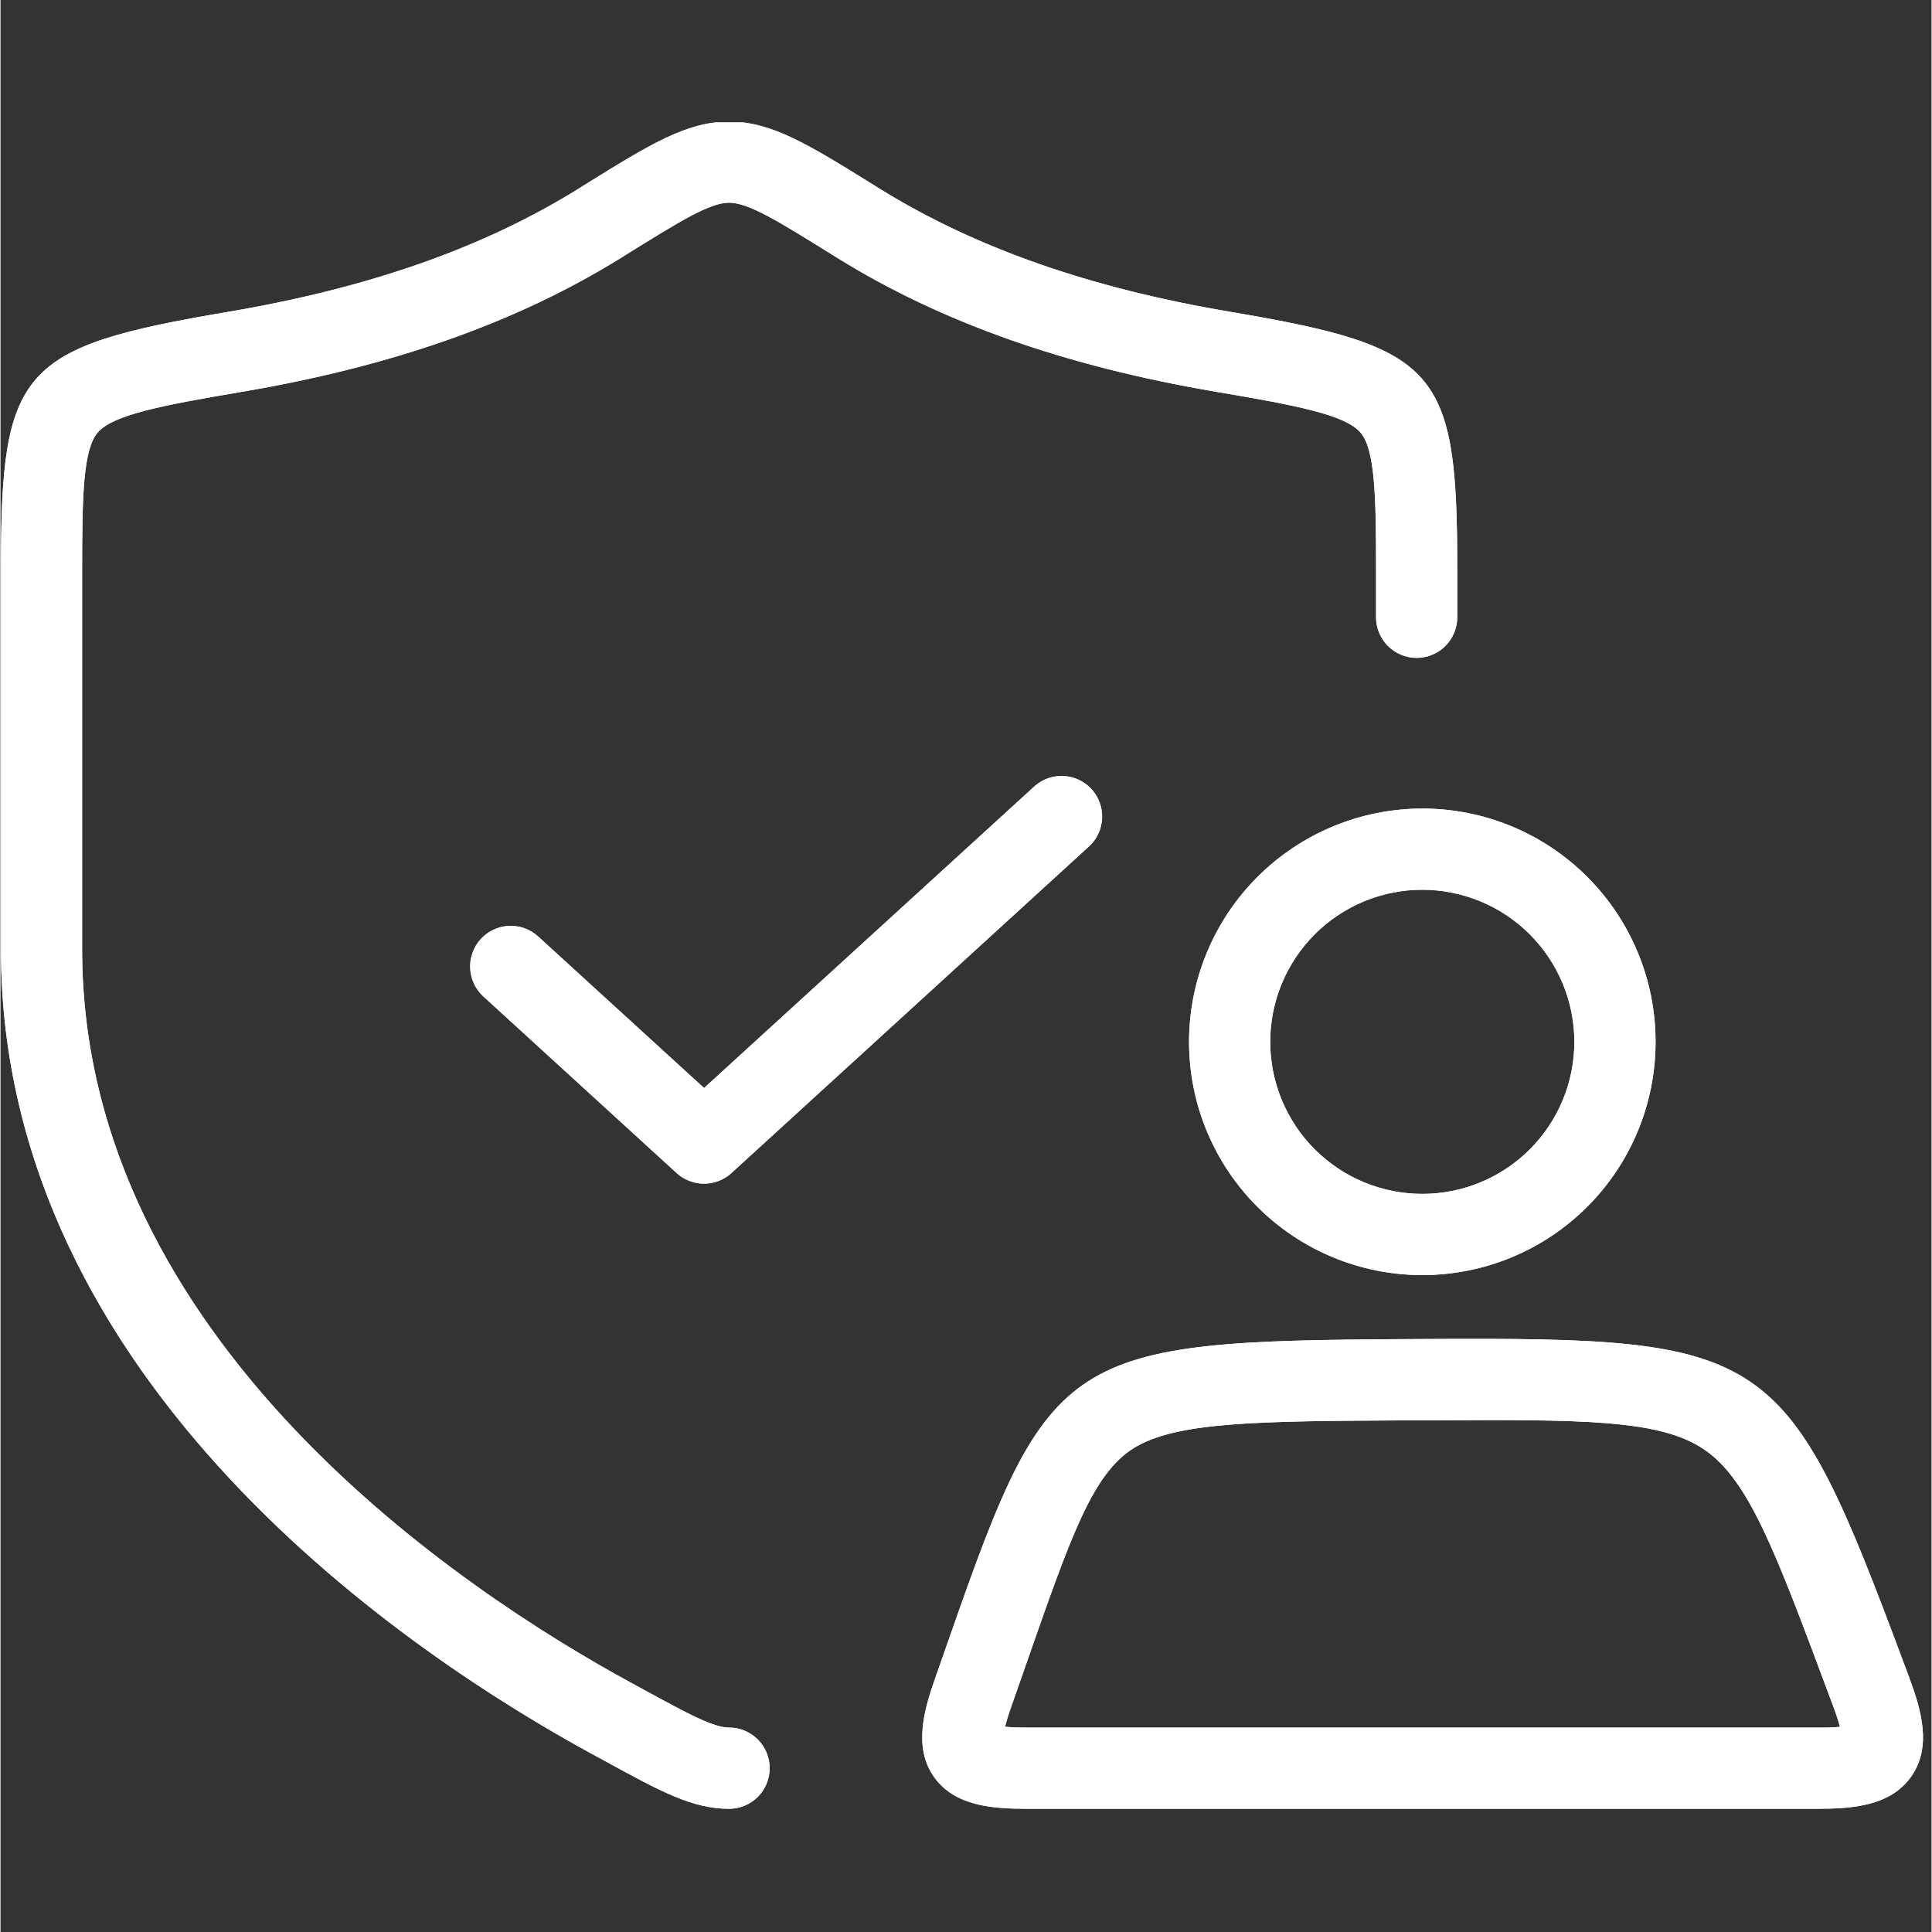
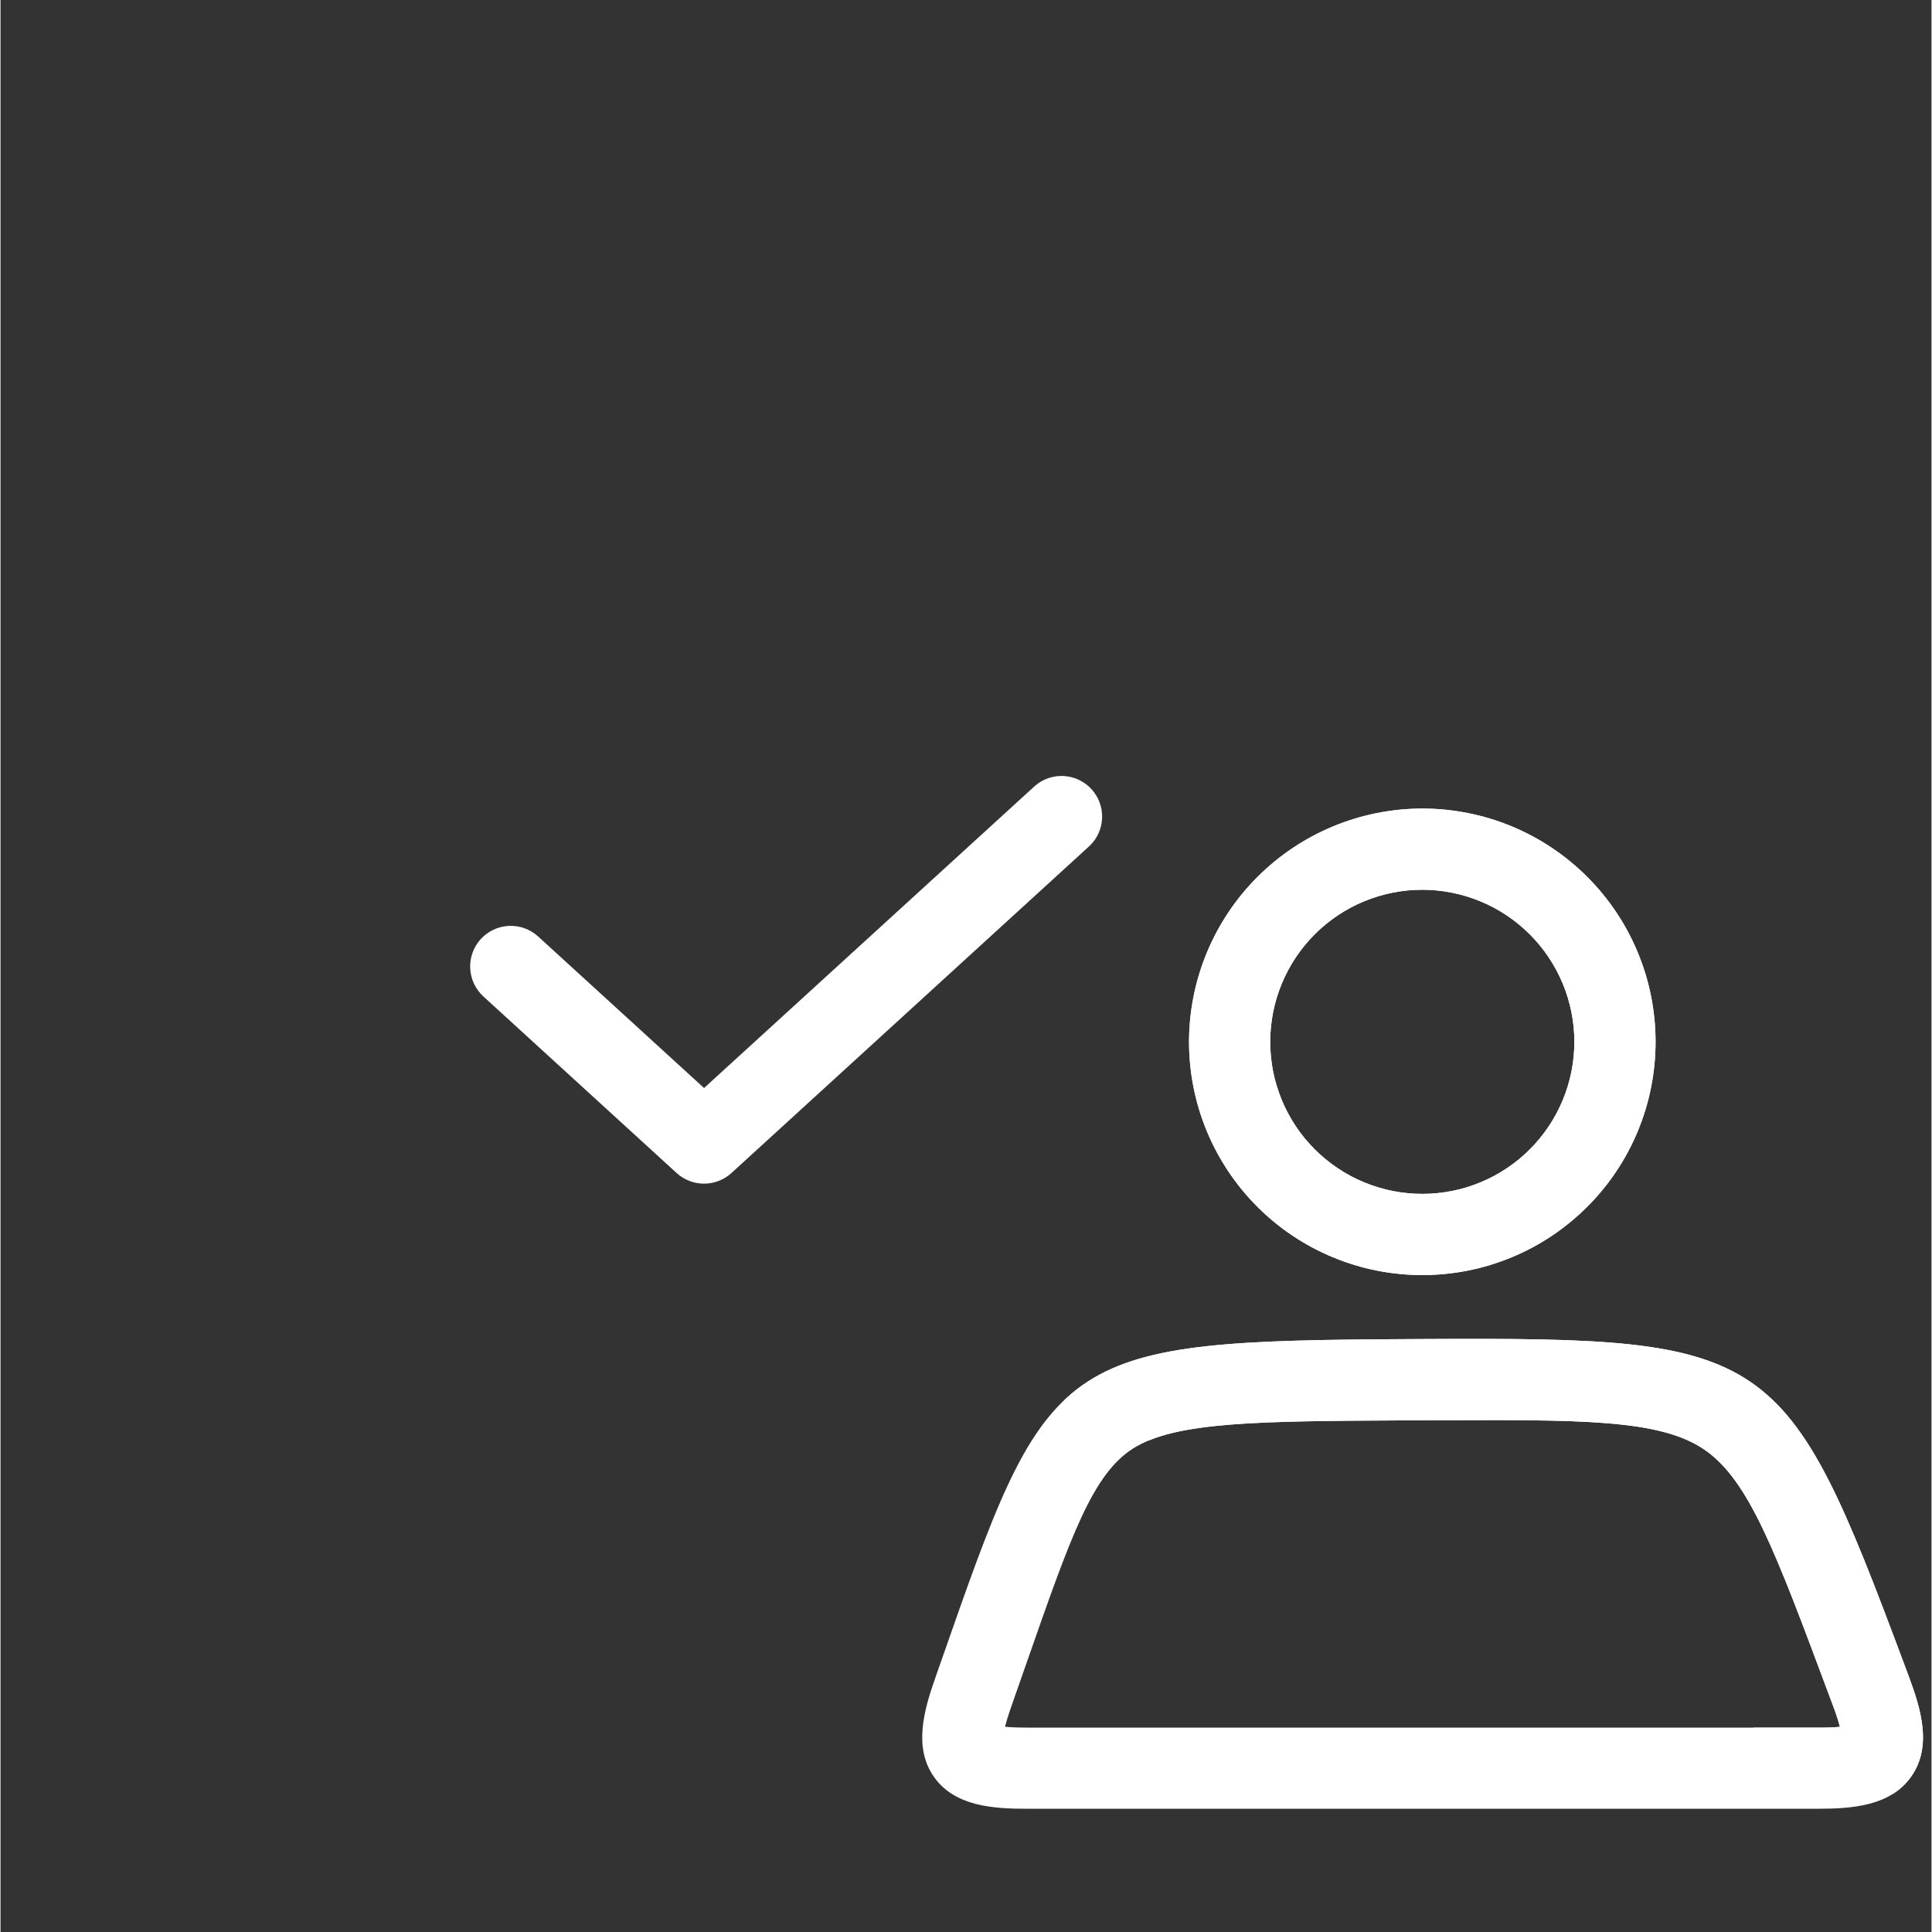
<svg xmlns="http://www.w3.org/2000/svg" width="300" zoomAndPan="magnify" viewBox="0 0 224.88 225" height="300" preserveAspectRatio="xMidYMid meet" version="1.0">
  <rect x="0" y="0" width="224.88" height="225" fill="#333333" stroke="none" />
  <defs>
    <clipPath id="cf5d8ee13c">
-       <path d="M 0 14.254 L 170 14.254 L 170 210.652 L 0 210.652 Z M 0 14.254 " clip-rule="nonzero" />
-     </clipPath>
+       </clipPath>
    <clipPath id="22971db73e">
      <path d="M 107 155 L 224 155 L 224 210.652 L 107 210.652 Z M 107 155 " clip-rule="nonzero" />
    </clipPath>
    <clipPath id="ba5967eeb4">
      <path d="M 0 14.254 L 170 14.254 L 170 210.652 L 0 210.652 Z M 0 14.254 " clip-rule="nonzero" />
    </clipPath>
    <clipPath id="fc8a5514dd">
-       <path d="M 107 155 L 224 155 L 224 210.652 L 107 210.652 Z M 107 155 " clip-rule="nonzero" />
+       <path d="M 107 155 L 224 155 L 224 210.652 Z M 107 155 " clip-rule="nonzero" />
    </clipPath>
  </defs>
  <g clip-path="url(#cf5d8ee13c)">
-     <path fill="#ffffff" d="M 84.848 201.195 C 83 201.195 79.961 199.535 74.926 196.789 L 73.344 195.926 C 54.148 185.469 9.504 156.215 9.504 110.57 L 9.504 66.242 C 9.504 57.641 9.629 52.273 11.355 50.332 C 13.176 48.285 18.879 47.195 28.051 45.641 C 45.672 42.656 60.129 37.551 72.254 30.035 L 72.855 29.656 C 79.133 25.758 82.594 23.605 84.852 23.605 C 87.113 23.605 90.57 25.75 96.848 29.656 L 97.453 30.035 C 109.57 37.551 124.027 42.656 141.648 45.641 C 150.824 47.195 156.527 48.285 158.344 50.332 C 160.07 52.273 160.195 57.641 160.195 66.242 L 160.195 71.887 C 160.195 72.199 160.227 72.504 160.285 72.809 C 160.348 73.113 160.438 73.41 160.555 73.695 C 160.672 73.984 160.82 74.258 160.992 74.516 C 161.164 74.773 161.359 75.012 161.578 75.23 C 161.801 75.449 162.039 75.645 162.297 75.82 C 162.555 75.992 162.828 76.137 163.113 76.254 C 163.398 76.375 163.695 76.465 164 76.523 C 164.305 76.586 164.613 76.617 164.922 76.617 C 165.234 76.617 165.539 76.586 165.844 76.523 C 166.148 76.465 166.445 76.375 166.73 76.254 C 167.02 76.137 167.293 75.992 167.551 75.82 C 167.809 75.645 168.047 75.449 168.266 75.23 C 168.484 75.012 168.68 74.773 168.855 74.516 C 169.027 74.258 169.172 73.984 169.289 73.695 C 169.41 73.41 169.5 73.113 169.559 72.809 C 169.621 72.504 169.652 72.199 169.652 71.887 L 169.652 66.242 C 169.652 42.938 167.43 40.418 143.227 36.316 C 126.832 33.547 113.488 28.855 102.434 22.008 L 101.832 21.633 C 94.078 16.816 89.805 14.164 84.848 14.164 C 79.891 14.164 75.621 16.812 67.863 21.633 L 67.266 22.008 C 56.207 28.867 42.871 33.547 26.473 36.324 C 2.281 40.418 0.051 42.938 0.051 66.242 L 0.051 110.57 C 0.051 161.281 48.141 192.961 68.82 204.23 L 70.398 205.09 C 76.969 208.684 80.586 210.648 84.848 210.648 C 85.16 210.648 85.465 210.621 85.77 210.559 C 86.074 210.5 86.371 210.41 86.656 210.289 C 86.945 210.172 87.219 210.027 87.477 209.852 C 87.734 209.68 87.973 209.484 88.191 209.266 C 88.41 209.047 88.605 208.809 88.781 208.547 C 88.953 208.289 89.098 208.02 89.215 207.73 C 89.336 207.445 89.426 207.148 89.484 206.844 C 89.547 206.539 89.574 206.234 89.574 205.922 C 89.574 205.613 89.547 205.305 89.484 205 C 89.426 204.695 89.336 204.398 89.215 204.113 C 89.098 203.824 88.953 203.555 88.781 203.297 C 88.605 203.039 88.41 202.797 88.191 202.578 C 87.973 202.359 87.734 202.164 87.477 201.992 C 87.219 201.82 86.945 201.672 86.656 201.555 C 86.371 201.434 86.074 201.344 85.77 201.285 C 85.465 201.223 85.16 201.195 84.848 201.195 Z M 84.848 201.195 " fill-opacity="1" fill-rule="nonzero" />
-   </g>
+     </g>
  <path fill="#ffffff" d="M 120.477 91.516 L 81.934 126.711 L 62.609 109.059 C 62.379 108.852 62.133 108.668 61.867 108.504 C 61.602 108.344 61.32 108.211 61.031 108.105 C 60.738 108 60.438 107.926 60.133 107.879 C 59.824 107.832 59.516 107.816 59.207 107.828 C 58.895 107.844 58.59 107.887 58.289 107.961 C 57.988 108.035 57.695 108.141 57.414 108.273 C 57.133 108.402 56.867 108.562 56.617 108.746 C 56.367 108.93 56.141 109.137 55.93 109.363 C 55.719 109.594 55.535 109.84 55.375 110.105 C 55.215 110.371 55.082 110.652 54.977 110.945 C 54.871 111.234 54.793 111.535 54.746 111.84 C 54.699 112.148 54.684 112.457 54.699 112.766 C 54.711 113.078 54.758 113.383 54.832 113.684 C 54.906 113.984 55.008 114.277 55.141 114.559 C 55.27 114.84 55.43 115.105 55.613 115.355 C 55.797 115.605 56.004 115.836 56.23 116.043 L 78.742 136.613 C 79.18 137.012 79.672 137.316 80.223 137.527 C 80.773 137.742 81.344 137.848 81.934 137.848 C 82.523 137.848 83.094 137.742 83.641 137.527 C 84.191 137.316 84.684 137.012 85.121 136.613 L 126.848 98.496 C 127.066 98.285 127.266 98.055 127.441 97.805 C 127.613 97.555 127.766 97.293 127.887 97.012 C 128.012 96.734 128.109 96.445 128.176 96.148 C 128.242 95.852 128.281 95.551 128.293 95.246 C 128.301 94.941 128.281 94.637 128.234 94.336 C 128.184 94.035 128.105 93.742 128 93.457 C 127.895 93.172 127.766 92.898 127.605 92.637 C 127.445 92.375 127.266 92.133 127.059 91.906 C 126.855 91.684 126.629 91.48 126.383 91.297 C 126.137 91.117 125.879 90.961 125.602 90.828 C 125.328 90.695 125.043 90.594 124.746 90.516 C 124.453 90.441 124.152 90.395 123.848 90.375 C 123.543 90.355 123.238 90.367 122.938 90.41 C 122.637 90.449 122.34 90.52 122.051 90.617 C 121.762 90.715 121.484 90.84 121.223 90.988 C 120.957 91.141 120.707 91.316 120.477 91.516 Z M 120.477 91.516 " fill-opacity="1" fill-rule="nonzero" />
  <path fill="#ffffff" d="M 138.414 121.328 C 138.414 122.219 138.457 123.105 138.547 123.992 C 138.633 124.875 138.762 125.754 138.938 126.629 C 139.109 127.5 139.324 128.363 139.582 129.215 C 139.844 130.066 140.141 130.902 140.48 131.723 C 140.824 132.547 141.203 133.348 141.621 134.133 C 142.043 134.918 142.496 135.68 142.992 136.422 C 143.488 137.16 144.016 137.875 144.582 138.562 C 145.145 139.25 145.742 139.91 146.371 140.539 C 147 141.168 147.656 141.766 148.344 142.328 C 149.035 142.895 149.746 143.422 150.488 143.918 C 151.227 144.41 151.988 144.867 152.773 145.289 C 153.559 145.707 154.363 146.086 155.184 146.426 C 156.004 146.77 156.844 147.066 157.695 147.324 C 158.547 147.586 159.406 147.801 160.281 147.973 C 161.152 148.148 162.031 148.277 162.918 148.363 C 163.801 148.453 164.691 148.496 165.578 148.496 C 166.469 148.496 167.355 148.453 168.242 148.363 C 169.129 148.277 170.008 148.148 170.879 147.973 C 171.754 147.801 172.613 147.586 173.465 147.328 C 174.316 147.066 175.152 146.77 175.977 146.43 C 176.797 146.09 177.602 145.707 178.387 145.289 C 179.172 144.871 179.934 144.414 180.672 143.918 C 181.414 143.426 182.125 142.895 182.812 142.328 C 183.5 141.766 184.16 141.168 184.789 140.539 C 185.418 139.91 186.016 139.254 186.578 138.566 C 187.145 137.875 187.676 137.164 188.168 136.422 C 188.664 135.684 189.121 134.922 189.539 134.137 C 189.957 133.352 190.34 132.547 190.68 131.727 C 191.02 130.906 191.32 130.066 191.578 129.215 C 191.836 128.363 192.051 127.504 192.227 126.629 C 192.398 125.758 192.527 124.879 192.617 123.992 C 192.703 123.109 192.746 122.219 192.746 121.332 C 192.746 120.441 192.703 119.555 192.617 118.668 C 192.527 117.781 192.398 116.902 192.227 116.031 C 192.051 115.156 191.836 114.297 191.578 113.445 C 191.32 112.594 191.02 111.758 190.68 110.934 C 190.34 110.113 189.957 109.309 189.539 108.523 C 189.121 107.738 188.664 106.977 188.168 106.238 C 187.676 105.496 187.145 104.785 186.582 104.098 C 186.016 103.406 185.418 102.75 184.789 102.121 C 184.16 101.492 183.504 100.895 182.816 100.332 C 182.129 99.766 181.414 99.238 180.672 98.742 C 179.934 98.246 179.172 97.789 178.387 97.371 C 177.602 96.953 176.801 96.57 175.977 96.23 C 175.156 95.891 174.316 95.59 173.469 95.332 C 172.617 95.074 171.754 94.859 170.879 94.688 C 170.008 94.512 169.129 94.383 168.242 94.293 C 167.359 94.207 166.469 94.164 165.582 94.164 C 164.691 94.164 163.805 94.211 162.918 94.297 C 162.035 94.387 161.156 94.516 160.285 94.691 C 159.41 94.863 158.551 95.082 157.699 95.34 C 156.848 95.598 156.012 95.898 155.191 96.238 C 154.367 96.582 153.566 96.961 152.781 97.379 C 151.996 97.801 151.234 98.258 150.496 98.75 C 149.758 99.246 149.043 99.773 148.355 100.34 C 147.668 100.902 147.012 101.5 146.383 102.129 C 145.754 102.758 145.156 103.414 144.59 104.102 C 144.027 104.789 143.496 105.504 143.004 106.242 C 142.508 106.984 142.051 107.746 141.633 108.527 C 141.211 109.312 140.832 110.117 140.492 110.938 C 140.148 111.758 139.852 112.594 139.59 113.445 C 139.332 114.297 139.117 115.156 138.941 116.031 C 138.77 116.902 138.637 117.781 138.547 118.668 C 138.461 119.551 138.414 120.438 138.414 121.328 Z M 183.289 121.328 C 183.289 121.906 183.262 122.488 183.203 123.062 C 183.148 123.641 183.062 124.215 182.949 124.781 C 182.836 125.352 182.695 125.914 182.527 126.469 C 182.359 127.023 182.164 127.57 181.941 128.105 C 181.719 128.641 181.473 129.164 181.199 129.676 C 180.926 130.188 180.629 130.688 180.305 131.168 C 179.984 131.648 179.637 132.117 179.27 132.562 C 178.902 133.012 178.512 133.441 178.102 133.852 C 177.691 134.262 177.266 134.652 176.816 135.02 C 176.367 135.387 175.902 135.734 175.418 136.055 C 174.938 136.379 174.441 136.676 173.93 136.949 C 173.418 137.223 172.895 137.469 172.355 137.691 C 171.82 137.914 171.277 138.109 170.723 138.277 C 170.164 138.445 169.605 138.586 169.035 138.699 C 168.465 138.812 167.895 138.898 167.316 138.953 C 166.738 139.012 166.16 139.039 165.578 139.039 C 165 139.039 164.422 139.012 163.844 138.953 C 163.266 138.898 162.691 138.812 162.125 138.699 C 161.555 138.586 160.992 138.445 160.438 138.277 C 159.883 138.109 159.336 137.914 158.801 137.691 C 158.266 137.469 157.742 137.223 157.23 136.949 C 156.719 136.676 156.223 136.379 155.738 136.055 C 155.258 135.734 154.793 135.387 154.344 135.02 C 153.895 134.652 153.465 134.262 153.055 133.852 C 152.645 133.441 152.258 133.012 151.887 132.566 C 151.52 132.117 151.176 131.652 150.852 131.168 C 150.531 130.688 150.234 130.191 149.961 129.68 C 149.688 129.168 149.438 128.645 149.215 128.105 C 148.996 127.57 148.801 127.027 148.633 126.469 C 148.461 125.914 148.32 125.352 148.207 124.785 C 148.094 124.215 148.012 123.641 147.953 123.066 C 147.898 122.488 147.867 121.91 147.867 121.328 C 147.867 120.75 147.898 120.172 147.953 119.594 C 148.012 119.016 148.098 118.441 148.207 117.875 C 148.32 117.305 148.465 116.742 148.633 116.188 C 148.801 115.633 148.996 115.086 149.219 114.551 C 149.438 114.016 149.688 113.492 149.961 112.98 C 150.234 112.469 150.531 111.973 150.855 111.488 C 151.176 111.008 151.52 110.543 151.891 110.094 C 152.258 109.645 152.648 109.215 153.059 108.805 C 153.469 108.395 153.895 108.008 154.344 107.637 C 154.793 107.27 155.258 106.926 155.742 106.602 C 156.223 106.281 156.719 105.984 157.23 105.711 C 157.742 105.438 158.266 105.188 158.805 104.965 C 159.34 104.746 159.883 104.551 160.441 104.383 C 160.996 104.215 161.555 104.074 162.125 103.961 C 162.695 103.848 163.27 103.762 163.844 103.703 C 164.422 103.648 165 103.621 165.582 103.621 C 166.16 103.621 166.738 103.648 167.316 103.707 C 167.895 103.766 168.465 103.848 169.035 103.965 C 169.602 104.078 170.164 104.219 170.719 104.387 C 171.273 104.555 171.82 104.75 172.355 104.973 C 172.891 105.195 173.414 105.441 173.926 105.715 C 174.438 105.988 174.934 106.289 175.414 106.609 C 175.895 106.934 176.363 107.277 176.809 107.645 C 177.258 108.012 177.688 108.402 178.098 108.812 C 178.508 109.223 178.895 109.652 179.262 110.098 C 179.633 110.547 179.977 111.012 180.297 111.496 C 180.621 111.977 180.918 112.473 181.191 112.984 C 181.465 113.496 181.715 114.02 181.938 114.555 C 182.156 115.09 182.355 115.637 182.523 116.191 C 182.691 116.746 182.832 117.305 182.945 117.875 C 183.059 118.441 183.145 119.016 183.203 119.594 C 183.258 120.168 183.289 120.746 183.289 121.328 Z M 183.289 121.328 " fill-opacity="1" fill-rule="nonzero" />
  <g clip-path="url(#22971db73e)">
    <path fill="#ffffff" d="M 222.25 195.266 L 221.781 194.012 C 207.887 156.793 206.332 155.734 166.035 155.941 L 163.895 155.953 C 124.125 156.156 122.137 157.438 110.699 190.172 L 108.879 195.363 C 107.531 199.176 106.301 203.531 108.719 206.949 C 111.137 210.367 115.59 210.648 119.57 210.648 L 211.57 210.648 C 215.602 210.648 220.109 210.355 222.539 206.867 C 224.969 203.379 223.656 199.043 222.25 195.266 Z M 211.57 201.195 L 119.57 201.195 C 118.395 201.195 117.566 201.152 116.988 201.098 C 117.133 200.512 117.379 199.68 117.797 198.508 L 119.625 193.289 C 124.648 178.918 127.172 171.695 131.883 168.703 C 136.828 165.555 146.457 165.504 163.941 165.414 L 166.086 165.414 C 184.152 165.316 193.227 165.27 198.426 168.816 C 203.625 172.367 206.715 180.703 212.926 197.344 L 213.395 198.598 C 213.711 199.418 213.988 200.258 214.219 201.109 C 213.336 201.184 212.453 201.211 211.57 201.195 Z M 211.57 201.195 " fill-opacity="1" fill-rule="nonzero" />
  </g>
  <g clip-path="url(#ba5967eeb4)">
-     <path fill="#ffffff" d="M 84.848 201.195 C 83 201.195 79.961 199.535 74.926 196.789 L 73.344 195.926 C 54.148 185.469 9.504 156.215 9.504 110.57 L 9.504 66.242 C 9.504 57.641 9.629 52.273 11.355 50.332 C 13.176 48.285 18.879 47.195 28.051 45.641 C 45.672 42.656 60.129 37.551 72.254 30.035 L 72.855 29.656 C 79.133 25.758 82.594 23.605 84.852 23.605 C 87.113 23.605 90.57 25.75 96.848 29.656 L 97.453 30.035 C 109.57 37.551 124.027 42.656 141.648 45.641 C 150.824 47.195 156.527 48.285 158.344 50.332 C 160.07 52.273 160.195 57.641 160.195 66.242 L 160.195 71.887 C 160.195 72.199 160.227 72.504 160.285 72.809 C 160.348 73.113 160.438 73.41 160.555 73.695 C 160.672 73.984 160.82 74.258 160.992 74.516 C 161.164 74.773 161.359 75.012 161.578 75.23 C 161.801 75.449 162.039 75.645 162.297 75.82 C 162.555 75.992 162.828 76.137 163.113 76.254 C 163.398 76.375 163.695 76.465 164 76.523 C 164.305 76.586 164.613 76.617 164.922 76.617 C 165.234 76.617 165.539 76.586 165.844 76.523 C 166.148 76.465 166.445 76.375 166.73 76.254 C 167.02 76.137 167.293 75.992 167.551 75.82 C 167.809 75.645 168.047 75.449 168.266 75.23 C 168.484 75.012 168.68 74.773 168.855 74.516 C 169.027 74.258 169.172 73.984 169.289 73.695 C 169.41 73.41 169.5 73.113 169.559 72.809 C 169.621 72.504 169.652 72.199 169.652 71.887 L 169.652 66.242 C 169.652 42.938 167.43 40.418 143.227 36.316 C 126.832 33.547 113.488 28.855 102.434 22.008 L 101.832 21.633 C 94.078 16.816 89.805 14.164 84.848 14.164 C 79.891 14.164 75.621 16.812 67.863 21.633 L 67.266 22.008 C 56.207 28.867 42.871 33.547 26.473 36.324 C 2.281 40.418 0.051 42.938 0.051 66.242 L 0.051 110.57 C 0.051 161.281 48.141 192.961 68.82 204.23 L 70.398 205.09 C 76.969 208.684 80.586 210.648 84.848 210.648 C 85.16 210.648 85.465 210.621 85.77 210.559 C 86.074 210.5 86.371 210.41 86.656 210.289 C 86.945 210.172 87.219 210.027 87.477 209.852 C 87.734 209.68 87.973 209.484 88.191 209.266 C 88.41 209.047 88.605 208.809 88.781 208.547 C 88.953 208.289 89.098 208.02 89.215 207.73 C 89.336 207.445 89.426 207.148 89.484 206.844 C 89.547 206.539 89.574 206.234 89.574 205.922 C 89.574 205.613 89.547 205.305 89.484 205 C 89.426 204.695 89.336 204.398 89.215 204.113 C 89.098 203.824 88.953 203.555 88.781 203.297 C 88.605 203.039 88.41 202.797 88.191 202.578 C 87.973 202.359 87.734 202.164 87.477 201.992 C 87.219 201.82 86.945 201.672 86.656 201.555 C 86.371 201.434 86.074 201.344 85.77 201.285 C 85.465 201.223 85.16 201.195 84.848 201.195 Z M 84.848 201.195 " fill-opacity="1" fill-rule="nonzero" />
-   </g>
-   <path fill="#ffffff" d="M 120.477 91.516 L 81.934 126.711 L 62.609 109.059 C 62.379 108.852 62.133 108.668 61.867 108.504 C 61.602 108.344 61.32 108.211 61.031 108.105 C 60.738 108 60.438 107.926 60.133 107.879 C 59.824 107.832 59.516 107.816 59.207 107.828 C 58.895 107.844 58.59 107.887 58.289 107.961 C 57.988 108.035 57.695 108.141 57.414 108.273 C 57.133 108.402 56.867 108.562 56.617 108.746 C 56.367 108.93 56.141 109.137 55.93 109.363 C 55.719 109.594 55.535 109.84 55.375 110.105 C 55.215 110.371 55.082 110.652 54.977 110.945 C 54.871 111.234 54.793 111.535 54.746 111.84 C 54.699 112.148 54.684 112.457 54.699 112.766 C 54.711 113.078 54.758 113.383 54.832 113.684 C 54.906 113.984 55.008 114.277 55.141 114.559 C 55.27 114.84 55.43 115.105 55.613 115.355 C 55.797 115.605 56.004 115.836 56.23 116.043 L 78.742 136.613 C 79.18 137.012 79.672 137.316 80.223 137.527 C 80.773 137.742 81.344 137.848 81.934 137.848 C 82.523 137.848 83.094 137.742 83.641 137.527 C 84.191 137.316 84.684 137.012 85.121 136.613 L 126.848 98.496 C 127.066 98.285 127.266 98.055 127.441 97.805 C 127.613 97.555 127.766 97.293 127.887 97.012 C 128.012 96.734 128.109 96.445 128.176 96.148 C 128.242 95.852 128.281 95.551 128.293 95.246 C 128.301 94.941 128.281 94.637 128.234 94.336 C 128.184 94.035 128.105 93.742 128 93.457 C 127.895 93.172 127.766 92.898 127.605 92.637 C 127.445 92.375 127.266 92.133 127.059 91.906 C 126.855 91.684 126.629 91.48 126.383 91.297 C 126.137 91.117 125.879 90.961 125.602 90.828 C 125.328 90.695 125.043 90.594 124.746 90.516 C 124.453 90.441 124.152 90.395 123.848 90.375 C 123.543 90.355 123.238 90.367 122.938 90.41 C 122.637 90.449 122.34 90.52 122.051 90.617 C 121.762 90.715 121.484 90.84 121.223 90.988 C 120.957 91.141 120.707 91.316 120.477 91.516 Z M 120.477 91.516 " fill-opacity="1" fill-rule="nonzero" />
+     </g>
  <path fill="#ffffff" d="M 138.414 121.328 C 138.414 122.219 138.457 123.105 138.547 123.992 C 138.633 124.875 138.762 125.754 138.938 126.629 C 139.109 127.5 139.324 128.363 139.582 129.215 C 139.844 130.066 140.141 130.902 140.48 131.723 C 140.824 132.547 141.203 133.348 141.621 134.133 C 142.043 134.918 142.496 135.68 142.992 136.422 C 143.488 137.16 144.016 137.875 144.582 138.562 C 145.145 139.25 145.742 139.91 146.371 140.539 C 147 141.168 147.656 141.766 148.344 142.328 C 149.035 142.895 149.746 143.422 150.488 143.918 C 151.227 144.41 151.988 144.867 152.773 145.289 C 153.559 145.707 154.363 146.086 155.184 146.426 C 156.004 146.77 156.844 147.066 157.695 147.324 C 158.547 147.586 159.406 147.801 160.281 147.973 C 161.152 148.148 162.031 148.277 162.918 148.363 C 163.801 148.453 164.691 148.496 165.578 148.496 C 166.469 148.496 167.355 148.453 168.242 148.363 C 169.129 148.277 170.008 148.148 170.879 147.973 C 171.754 147.801 172.613 147.586 173.465 147.328 C 174.316 147.066 175.152 146.77 175.977 146.43 C 176.797 146.09 177.602 145.707 178.387 145.289 C 179.172 144.871 179.934 144.414 180.672 143.918 C 181.414 143.426 182.125 142.895 182.812 142.328 C 183.5 141.766 184.16 141.168 184.789 140.539 C 185.418 139.91 186.016 139.254 186.578 138.566 C 187.145 137.875 187.676 137.164 188.168 136.422 C 188.664 135.684 189.121 134.922 189.539 134.137 C 189.957 133.352 190.34 132.547 190.68 131.727 C 191.02 130.906 191.32 130.066 191.578 129.215 C 191.836 128.363 192.051 127.504 192.227 126.629 C 192.398 125.758 192.527 124.879 192.617 123.992 C 192.703 123.109 192.746 122.219 192.746 121.332 C 192.746 120.441 192.703 119.555 192.617 118.668 C 192.527 117.781 192.398 116.902 192.227 116.031 C 192.051 115.156 191.836 114.297 191.578 113.445 C 191.32 112.594 191.02 111.758 190.68 110.934 C 190.34 110.113 189.957 109.309 189.539 108.523 C 189.121 107.738 188.664 106.977 188.168 106.238 C 187.676 105.496 187.145 104.785 186.582 104.098 C 186.016 103.406 185.418 102.75 184.789 102.121 C 184.16 101.492 183.504 100.895 182.816 100.332 C 182.129 99.766 181.414 99.238 180.672 98.742 C 179.934 98.246 179.172 97.789 178.387 97.371 C 177.602 96.953 176.801 96.57 175.977 96.23 C 175.156 95.891 174.316 95.59 173.469 95.332 C 172.617 95.074 171.754 94.859 170.879 94.688 C 170.008 94.512 169.129 94.383 168.242 94.293 C 167.359 94.207 166.469 94.164 165.582 94.164 C 164.691 94.164 163.805 94.211 162.918 94.297 C 162.035 94.387 161.156 94.516 160.285 94.691 C 159.41 94.863 158.551 95.082 157.699 95.34 C 156.848 95.598 156.012 95.898 155.191 96.238 C 154.367 96.582 153.566 96.961 152.781 97.379 C 151.996 97.801 151.234 98.258 150.496 98.75 C 149.758 99.246 149.043 99.773 148.355 100.34 C 147.668 100.902 147.012 101.5 146.383 102.129 C 145.754 102.758 145.156 103.414 144.59 104.102 C 144.027 104.789 143.496 105.504 143.004 106.242 C 142.508 106.984 142.051 107.746 141.633 108.527 C 141.211 109.312 140.832 110.117 140.492 110.938 C 140.148 111.758 139.852 112.594 139.59 113.445 C 139.332 114.297 139.117 115.156 138.941 116.031 C 138.77 116.902 138.637 117.781 138.547 118.668 C 138.461 119.551 138.414 120.438 138.414 121.328 Z M 183.289 121.328 C 183.289 121.906 183.262 122.488 183.203 123.062 C 183.148 123.641 183.062 124.215 182.949 124.781 C 182.836 125.352 182.695 125.914 182.527 126.469 C 182.359 127.023 182.164 127.57 181.941 128.105 C 181.719 128.641 181.473 129.164 181.199 129.676 C 180.926 130.188 180.629 130.688 180.305 131.168 C 179.984 131.648 179.637 132.117 179.27 132.562 C 178.902 133.012 178.512 133.441 178.102 133.852 C 177.691 134.262 177.266 134.652 176.816 135.02 C 176.367 135.387 175.902 135.734 175.418 136.055 C 174.938 136.379 174.441 136.676 173.93 136.949 C 173.418 137.223 172.895 137.469 172.355 137.691 C 171.82 137.914 171.277 138.109 170.723 138.277 C 170.164 138.445 169.605 138.586 169.035 138.699 C 168.465 138.812 167.895 138.898 167.316 138.953 C 166.738 139.012 166.16 139.039 165.578 139.039 C 165 139.039 164.422 139.012 163.844 138.953 C 163.266 138.898 162.691 138.812 162.125 138.699 C 161.555 138.586 160.992 138.445 160.438 138.277 C 159.883 138.109 159.336 137.914 158.801 137.691 C 158.266 137.469 157.742 137.223 157.23 136.949 C 156.719 136.676 156.223 136.379 155.738 136.055 C 155.258 135.734 154.793 135.387 154.344 135.02 C 153.895 134.652 153.465 134.262 153.055 133.852 C 152.645 133.441 152.258 133.012 151.887 132.566 C 151.52 132.117 151.176 131.652 150.852 131.168 C 150.531 130.688 150.234 130.191 149.961 129.68 C 149.688 129.168 149.438 128.645 149.215 128.105 C 148.996 127.57 148.801 127.027 148.633 126.469 C 148.461 125.914 148.32 125.352 148.207 124.785 C 148.094 124.215 148.012 123.641 147.953 123.066 C 147.898 122.488 147.867 121.91 147.867 121.328 C 147.867 120.75 147.898 120.172 147.953 119.594 C 148.012 119.016 148.098 118.441 148.207 117.875 C 148.32 117.305 148.465 116.742 148.633 116.188 C 148.801 115.633 148.996 115.086 149.219 114.551 C 149.438 114.016 149.688 113.492 149.961 112.98 C 150.234 112.469 150.531 111.973 150.855 111.488 C 151.176 111.008 151.52 110.543 151.891 110.094 C 152.258 109.645 152.648 109.215 153.059 108.805 C 153.469 108.395 153.895 108.008 154.344 107.637 C 154.793 107.27 155.258 106.926 155.742 106.602 C 156.223 106.281 156.719 105.984 157.23 105.711 C 157.742 105.438 158.266 105.188 158.805 104.965 C 159.34 104.746 159.883 104.551 160.441 104.383 C 160.996 104.215 161.555 104.074 162.125 103.961 C 162.695 103.848 163.27 103.762 163.844 103.703 C 164.422 103.648 165 103.621 165.582 103.621 C 166.16 103.621 166.738 103.648 167.316 103.707 C 167.895 103.766 168.465 103.848 169.035 103.965 C 169.602 104.078 170.164 104.219 170.719 104.387 C 171.273 104.555 171.82 104.75 172.355 104.973 C 172.891 105.195 173.414 105.441 173.926 105.715 C 174.438 105.988 174.934 106.289 175.414 106.609 C 175.895 106.934 176.363 107.277 176.809 107.645 C 177.258 108.012 177.688 108.402 178.098 108.812 C 178.508 109.223 178.895 109.652 179.262 110.098 C 179.633 110.547 179.977 111.012 180.297 111.496 C 180.621 111.977 180.918 112.473 181.191 112.984 C 181.465 113.496 181.715 114.02 181.938 114.555 C 182.156 115.09 182.355 115.637 182.523 116.191 C 182.691 116.746 182.832 117.305 182.945 117.875 C 183.059 118.441 183.145 119.016 183.203 119.594 C 183.258 120.168 183.289 120.746 183.289 121.328 Z M 183.289 121.328 " fill-opacity="1" fill-rule="nonzero" />
  <g clip-path="url(#fc8a5514dd)">
    <path fill="#ffffff" d="M 222.25 195.266 L 221.781 194.012 C 207.887 156.793 206.332 155.734 166.035 155.941 L 163.895 155.953 C 124.125 156.156 122.137 157.438 110.699 190.172 L 108.879 195.363 C 107.531 199.176 106.301 203.531 108.719 206.949 C 111.137 210.367 115.59 210.648 119.57 210.648 L 211.57 210.648 C 215.602 210.648 220.109 210.355 222.539 206.867 C 224.969 203.379 223.656 199.043 222.25 195.266 Z M 211.57 201.195 L 119.57 201.195 C 118.395 201.195 117.566 201.152 116.988 201.098 C 117.133 200.512 117.379 199.68 117.797 198.508 L 119.625 193.289 C 124.648 178.918 127.172 171.695 131.883 168.703 C 136.828 165.555 146.457 165.504 163.941 165.414 L 166.086 165.414 C 184.152 165.316 193.227 165.27 198.426 168.816 C 203.625 172.367 206.715 180.703 212.926 197.344 L 213.395 198.598 C 213.711 199.418 213.988 200.258 214.219 201.109 C 213.336 201.184 212.453 201.211 211.57 201.195 Z M 211.57 201.195 " fill-opacity="1" fill-rule="nonzero" />
  </g>
</svg>